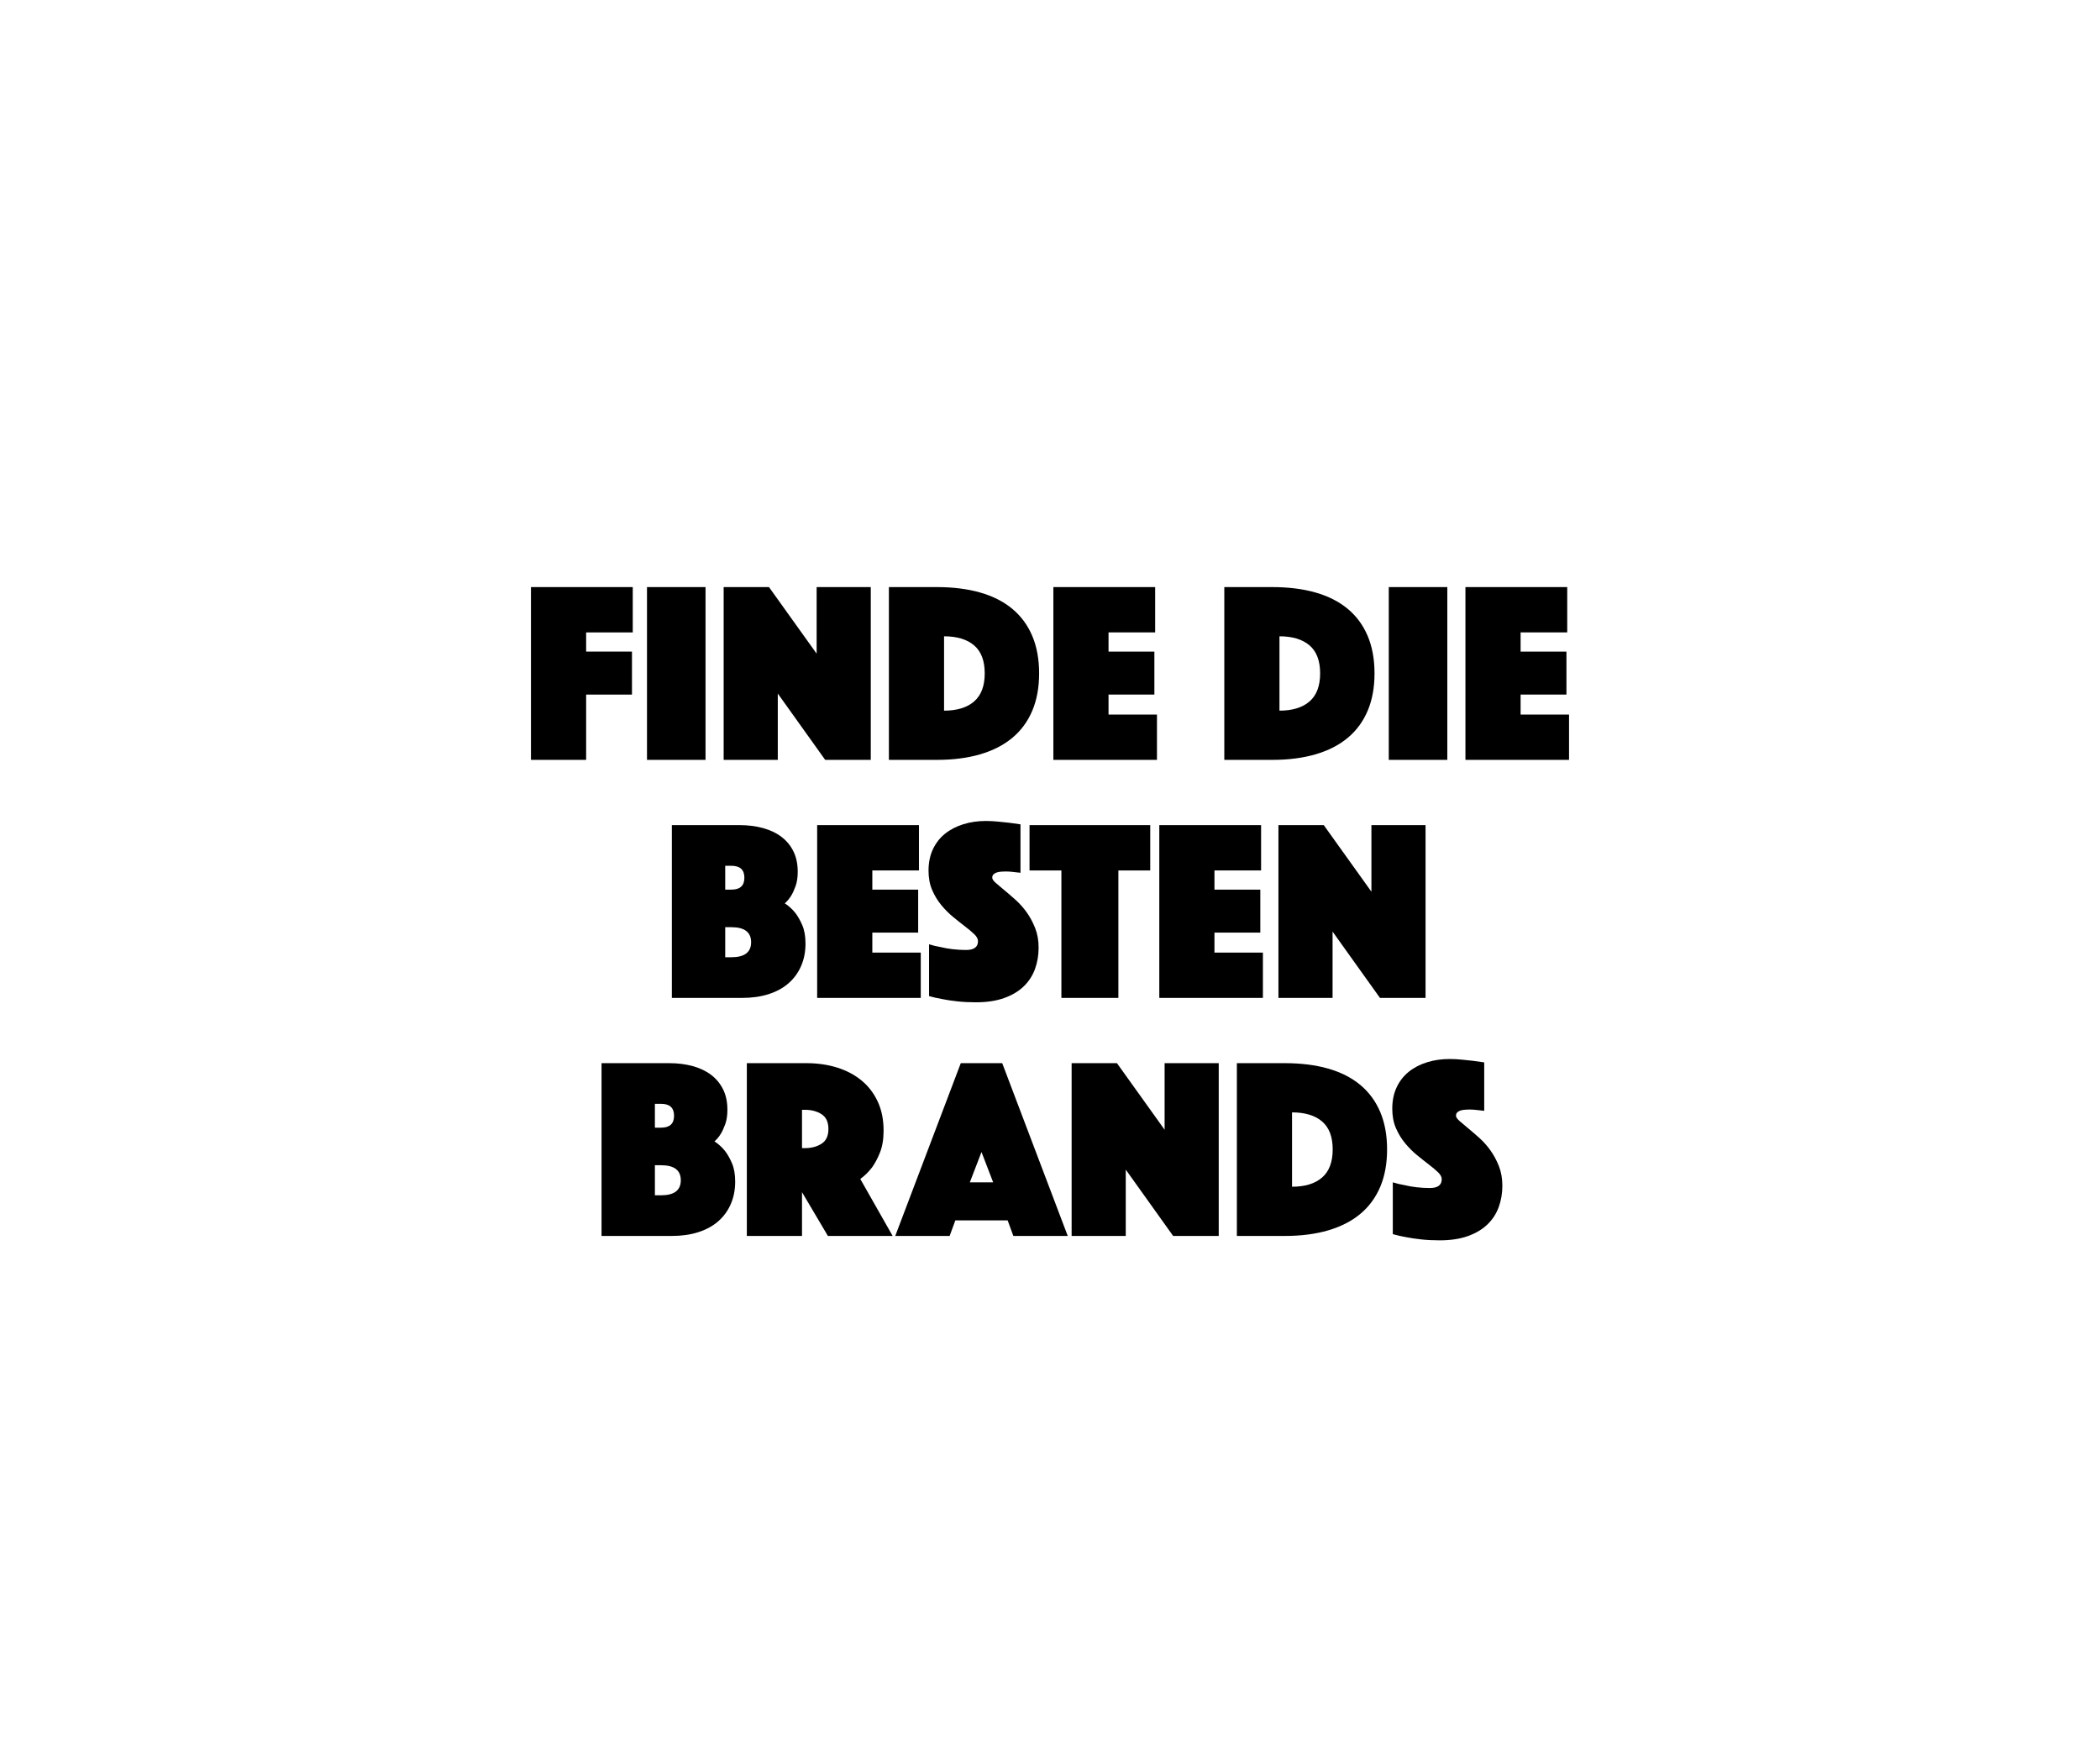
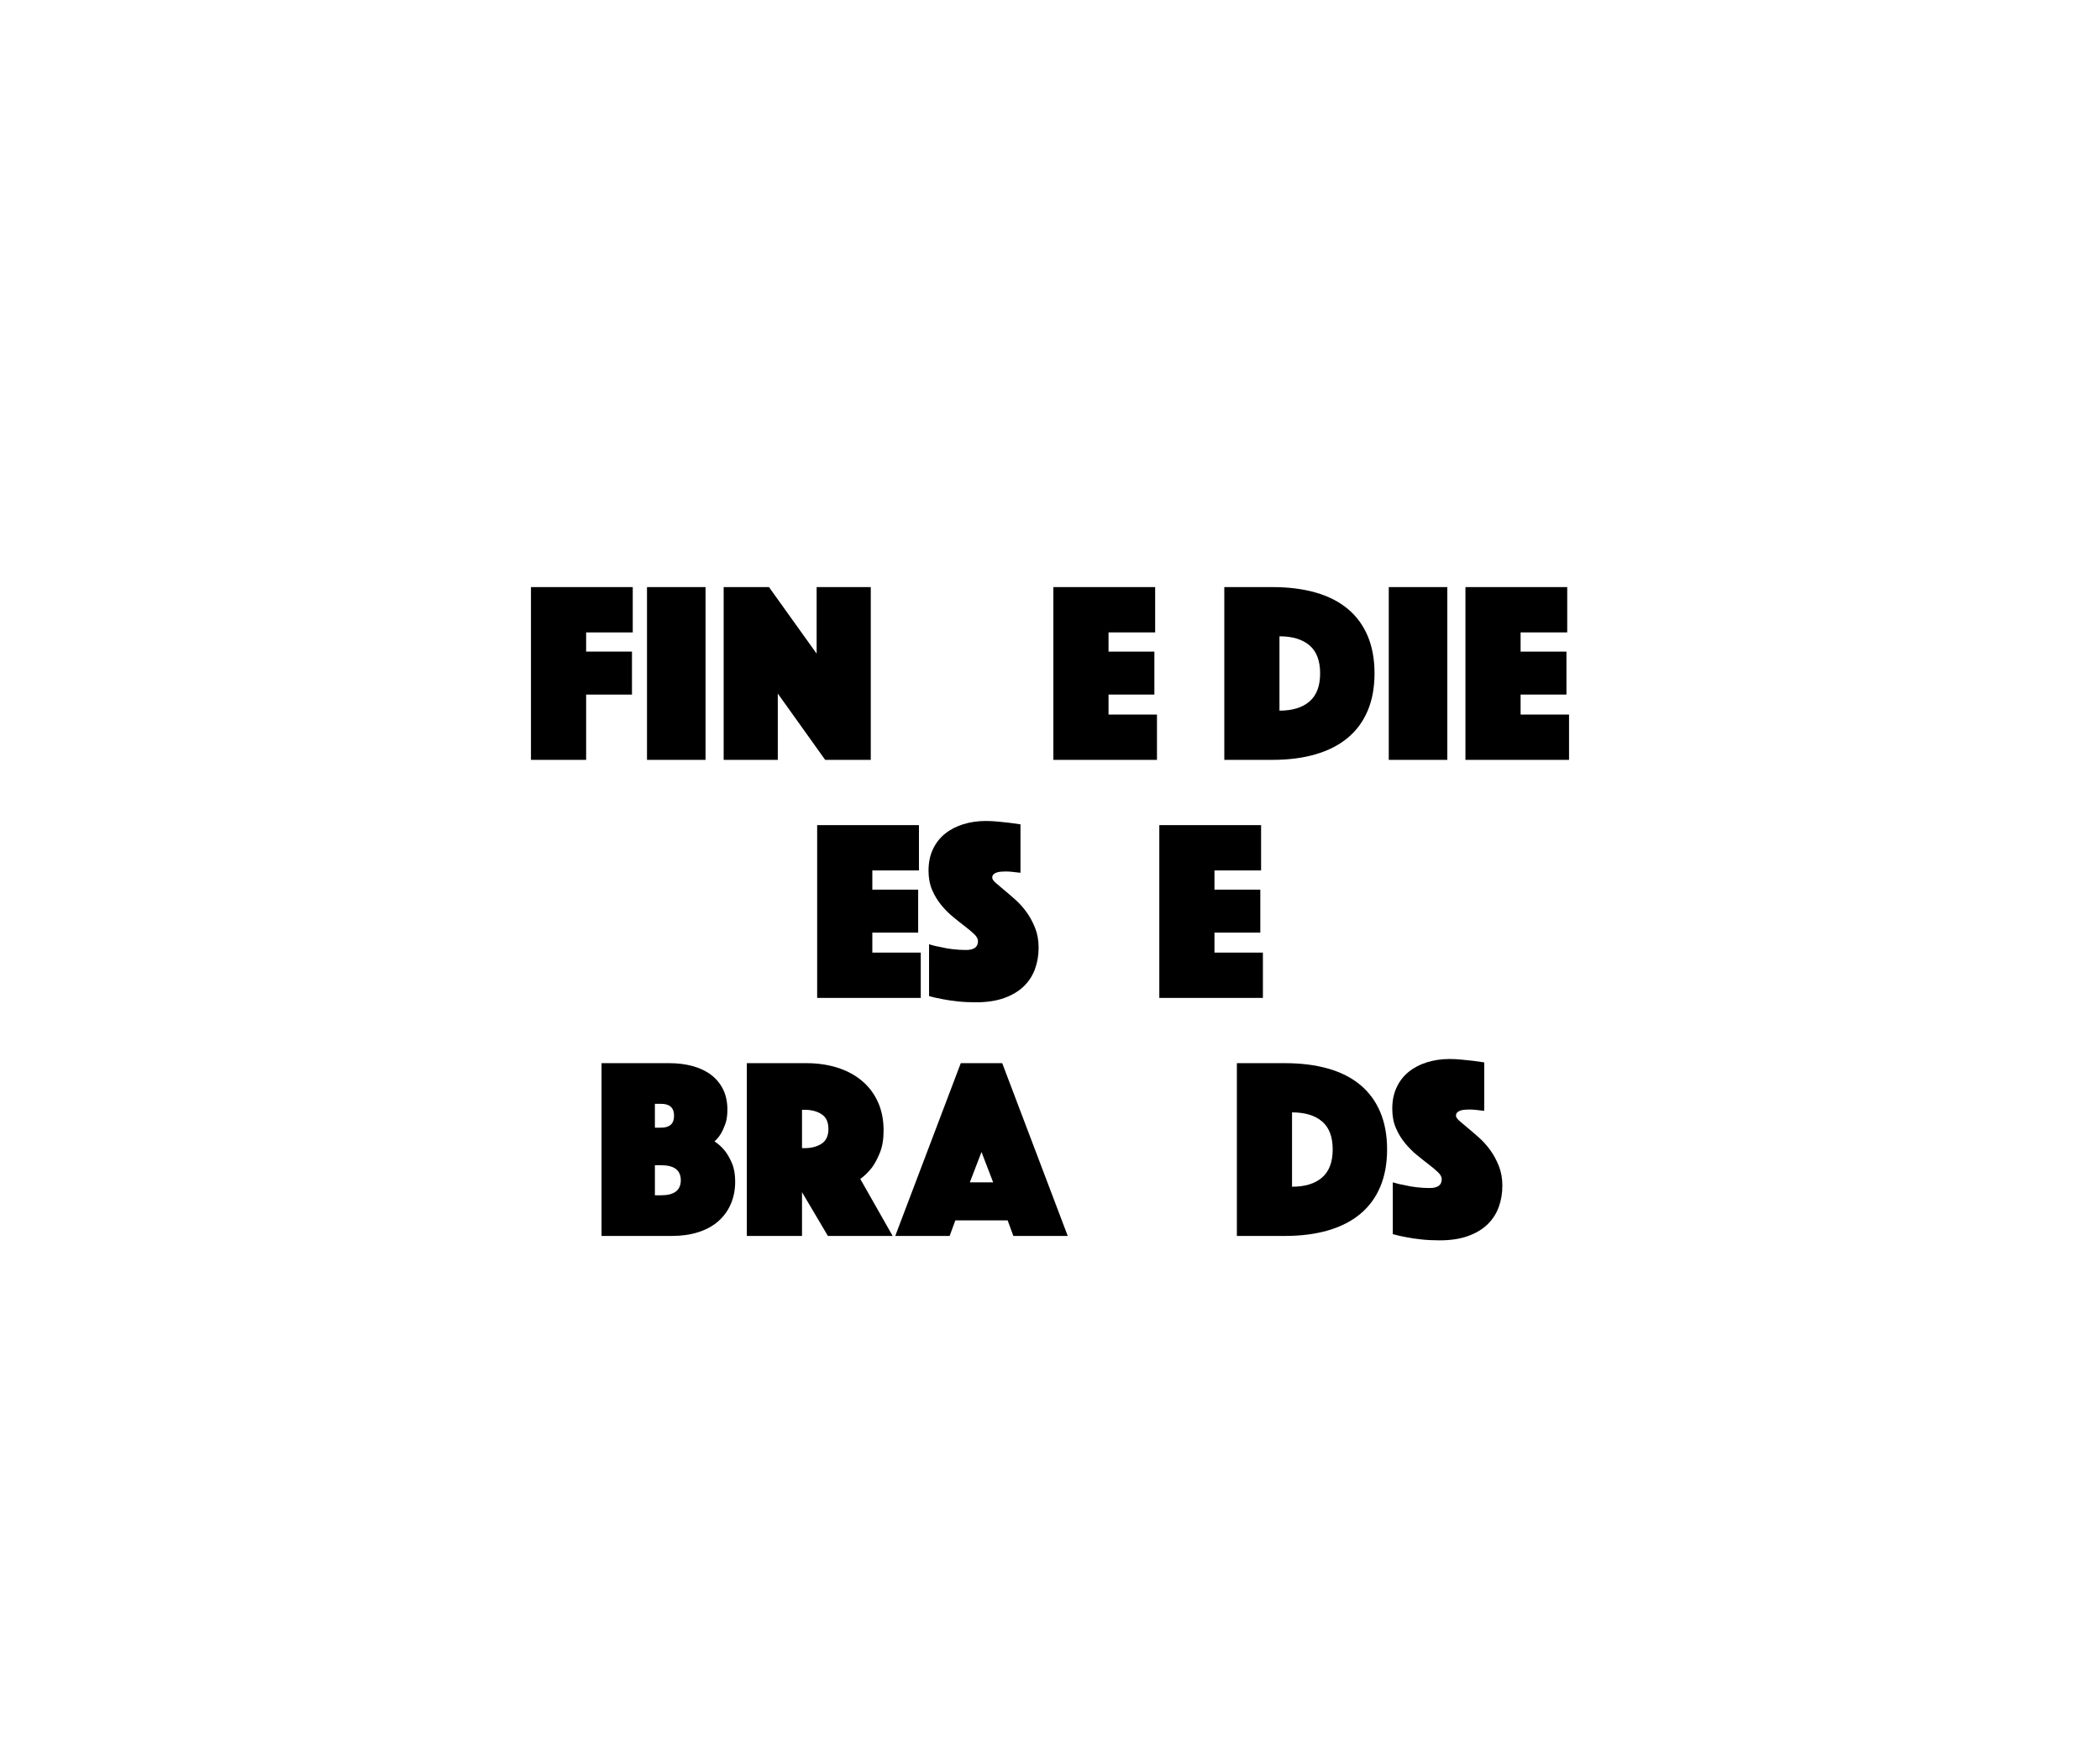
<svg xmlns="http://www.w3.org/2000/svg" version="1.1" id="Ebene_1" x="0px" y="0px" viewBox="0 0 300 250" style="enable-background:new 0 0 300 250;" xml:space="preserve">
  <g>
    <path d="M75.852,83.856h14.541v6.475h-6.66v2.738h6.549v6.142h-6.549v9.324h-7.881V83.856z" />
    <path d="M92.428,83.856h8.362v24.679h-8.362V83.856z" />
    <path d="M103.38,83.856h6.475l6.808,9.509v-9.509h7.733v24.679h-6.512l-6.771-9.472v9.472h-7.733V83.856z" />
-     <path d="M126.986,108.535V83.856h6.845c2.318,0,4.384,0.259,6.197,0.777s3.342,1.295,4.588,2.331   c1.246,1.036,2.195,2.325,2.849,3.866c0.653,1.542,0.98,3.324,0.98,5.347c0,2.023-0.327,3.805-0.98,5.346   c-0.654,1.542-1.604,2.831-2.849,3.867s-2.775,1.819-4.588,2.35c-1.813,0.531-3.879,0.795-6.197,0.795H126.986z M134.866,101.505   c1.85,0,3.28-0.438,4.292-1.313c1.011-0.875,1.517-2.214,1.517-4.015c0-1.8-0.506-3.132-1.517-3.996   c-1.012-0.863-2.442-1.295-4.292-1.295V101.505z" />
    <path d="M150.481,83.856h14.541v6.475h-6.66v2.738h6.549v6.142h-6.549v2.849h6.919v6.475h-14.8V83.856z" />
    <path d="M174.901,108.535V83.856h6.845c2.318,0,4.384,0.259,6.197,0.777s3.342,1.295,4.588,2.331   c1.246,1.036,2.195,2.325,2.849,3.866c0.653,1.542,0.98,3.324,0.98,5.347c0,2.023-0.327,3.805-0.98,5.346   c-0.654,1.542-1.604,2.831-2.849,3.867s-2.775,1.819-4.588,2.35c-1.813,0.531-3.879,0.795-6.197,0.795H174.901z M182.781,101.505   c1.85,0,3.28-0.438,4.292-1.313c1.011-0.875,1.517-2.214,1.517-4.015c0-1.8-0.506-3.132-1.517-3.996   c-1.012-0.863-2.442-1.295-4.292-1.295V101.505z" />
    <path d="M198.396,83.856h8.362v24.679h-8.362V83.856z" />
-     <path d="M209.348,83.856h14.541v6.475h-6.66v2.738h6.549v6.142h-6.549v2.849h6.919v6.475h-14.8V83.856z" />
-     <path d="M95.98,117.856h9.657c1.233,0,2.361,0.143,3.385,0.426c1.023,0.284,1.899,0.703,2.627,1.258   c0.728,0.555,1.295,1.246,1.702,2.072c0.407,0.827,0.61,1.794,0.61,2.904c0,0.79-0.099,1.461-0.296,2.017   c-0.198,0.555-0.407,1.018-0.629,1.387c-0.272,0.444-0.58,0.814-0.925,1.11c0.542,0.346,1.036,0.79,1.48,1.332   c0.37,0.469,0.708,1.061,1.017,1.775c0.308,0.716,0.463,1.592,0.463,2.628c0,1.184-0.21,2.257-0.629,3.219s-1.017,1.782-1.794,2.46   c-0.777,0.679-1.727,1.197-2.849,1.555s-2.374,0.536-3.755,0.536H95.98V117.856z M106.34,125.367c0-1.134-0.617-1.702-1.85-1.702   h-0.888v3.404h0.888C105.723,127.069,106.34,126.502,106.34,125.367z M104.49,136.727c1.874,0,2.812-0.716,2.812-2.146   s-0.938-2.146-2.812-2.146h-0.888v4.292H104.49z" />
+     <path d="M209.348,83.856h14.541v6.475h-6.66v2.738h6.549v6.142h-6.549v2.849h6.919v6.475h-14.8z" />
    <path d="M116.737,117.856h14.541v6.475h-6.66v2.738h6.549v6.142h-6.549v2.85h6.919v6.475h-14.8V117.856z" />
    <path d="M132.72,134.876c0.542,0.173,1.11,0.309,1.702,0.407c0.493,0.124,1.055,0.222,1.684,0.296s1.264,0.111,1.905,0.111   c1.134,0,1.702-0.419,1.702-1.258c0-0.32-0.173-0.648-0.518-0.981c-0.346-0.332-0.783-0.702-1.313-1.109   c-0.531-0.407-1.098-0.856-1.702-1.351c-0.604-0.493-1.172-1.061-1.702-1.702c-0.531-0.641-0.969-1.362-1.313-2.164   c-0.346-0.802-0.518-1.721-0.518-2.757c0-1.159,0.209-2.183,0.629-3.071c0.419-0.888,0.999-1.628,1.739-2.22   c0.74-0.592,1.61-1.042,2.609-1.351c0.999-0.308,2.065-0.462,3.2-0.462c0.592,0,1.184,0.031,1.776,0.092   c0.592,0.062,1.123,0.118,1.591,0.167c0.542,0.074,1.073,0.148,1.591,0.222v6.919c-0.198-0.024-0.419-0.049-0.666-0.074   c-0.198-0.024-0.419-0.049-0.666-0.074c-0.247-0.024-0.506-0.037-0.777-0.037c-0.148,0-0.333,0.006-0.555,0.019   c-0.222,0.013-0.432,0.043-0.629,0.093c-0.198,0.049-0.37,0.136-0.518,0.259c-0.148,0.124-0.222,0.296-0.222,0.518   c0,0.198,0.167,0.444,0.5,0.74c0.333,0.296,0.74,0.642,1.221,1.035c0.481,0.396,1.011,0.852,1.591,1.369   c0.58,0.519,1.11,1.11,1.591,1.776s0.888,1.419,1.221,2.257c0.333,0.839,0.5,1.776,0.5,2.812c0,1.086-0.173,2.103-0.518,3.052   c-0.346,0.95-0.882,1.776-1.61,2.479s-1.659,1.258-2.793,1.665c-1.135,0.407-2.479,0.61-4.033,0.61   c-0.938,0-1.808-0.043-2.609-0.13c-0.802-0.086-1.511-0.19-2.127-0.314c-0.715-0.123-1.369-0.271-1.961-0.443V134.876z" />
-     <path d="M151.628,124.331h-4.551v-6.475h17.242v6.475h-4.551v18.204h-8.14V124.331z" />
    <path d="M165.614,117.856h14.541v6.475h-6.66v2.738h6.549v6.142h-6.549v2.85h6.919v6.475h-14.8V117.856z" />
-     <path d="M182.634,117.856h6.475l6.808,9.509v-9.509h7.733v24.679h-6.512l-6.771-9.472v9.472h-7.733V117.856z" />
    <path d="M85.934,151.856h9.657c1.233,0,2.361,0.142,3.385,0.425c1.023,0.284,1.899,0.703,2.627,1.259   c0.728,0.555,1.295,1.245,1.702,2.071c0.407,0.827,0.61,1.795,0.61,2.905c0,0.789-0.099,1.461-0.296,2.016   c-0.198,0.556-0.407,1.018-0.629,1.388c-0.272,0.444-0.58,0.814-0.925,1.11c0.542,0.346,1.036,0.79,1.48,1.332   c0.37,0.469,0.708,1.061,1.017,1.775c0.308,0.716,0.463,1.592,0.463,2.628c0,1.184-0.21,2.257-0.629,3.219s-1.017,1.782-1.794,2.46   c-0.777,0.679-1.727,1.197-2.849,1.555s-2.374,0.536-3.755,0.536H85.934V151.856z M96.294,159.367c0-1.135-0.617-1.702-1.85-1.702   h-0.888v3.404h0.888C95.677,161.069,96.294,160.502,96.294,159.367z M94.445,170.727c1.874,0,2.812-0.716,2.812-2.146   s-0.938-2.146-2.812-2.146h-0.888v4.292H94.445z" />
    <path d="M106.691,151.856h8.51c1.578,0,3.04,0.21,4.384,0.629c1.344,0.42,2.51,1.036,3.497,1.85   c0.986,0.814,1.757,1.819,2.312,3.016c0.555,1.197,0.833,2.571,0.833,4.126c0,1.233-0.173,2.281-0.518,3.145   c-0.346,0.864-0.728,1.579-1.147,2.146c-0.494,0.642-1.049,1.184-1.665,1.628l4.625,8.14h-9.25l-3.7-6.253v6.253h-7.881V151.856z    M114.572,163.992h0.407c0.937,0,1.732-0.209,2.387-0.629c0.653-0.419,0.98-1.122,0.98-2.109c0-0.986-0.328-1.689-0.98-2.108   c-0.654-0.42-1.45-0.629-2.387-0.629h-0.407V163.992z" />
    <path d="M137.254,151.856h5.92l9.361,24.679h-7.77l-0.814-2.22h-7.474l-0.814,2.22h-7.77L137.254,151.856z M141.879,168.876   l-1.665-4.329l-1.665,4.329H141.879z" />
-     <path d="M153.089,151.856h6.475l6.808,9.509v-9.509h7.733v24.679h-6.512l-6.771-9.472v9.472h-7.733V151.856z" />
    <path d="M176.696,176.535v-24.679h6.845c2.318,0,4.384,0.259,6.197,0.776c1.813,0.519,3.342,1.295,4.588,2.331   s2.195,2.325,2.849,3.867c0.653,1.541,0.98,3.324,0.98,5.346c0,2.023-0.327,3.806-0.98,5.347c-0.654,1.542-1.604,2.831-2.849,3.867   c-1.246,1.035-2.775,1.819-4.588,2.349c-1.813,0.531-3.879,0.796-6.197,0.796H176.696z M184.576,169.505   c1.85,0,3.28-0.438,4.292-1.313c1.011-0.875,1.517-2.214,1.517-4.015c0-1.8-0.506-3.132-1.517-3.995   c-1.012-0.863-2.442-1.296-4.292-1.296V169.505z" />
    <path d="M198.969,168.876c0.542,0.173,1.11,0.309,1.702,0.407c0.493,0.124,1.055,0.222,1.684,0.296s1.264,0.111,1.905,0.111   c1.134,0,1.702-0.419,1.702-1.258c0-0.32-0.173-0.648-0.518-0.981c-0.346-0.332-0.783-0.702-1.313-1.109   c-0.531-0.407-1.098-0.856-1.702-1.351c-0.604-0.493-1.172-1.061-1.702-1.702c-0.531-0.641-0.969-1.362-1.313-2.164   c-0.346-0.802-0.518-1.721-0.518-2.757c0-1.159,0.209-2.183,0.629-3.071c0.419-0.888,0.999-1.628,1.739-2.22   c0.74-0.592,1.61-1.042,2.609-1.351c0.999-0.308,2.065-0.463,3.2-0.463c0.592,0,1.184,0.031,1.776,0.093   c0.592,0.062,1.123,0.117,1.591,0.167c0.542,0.073,1.073,0.147,1.591,0.222v6.919c-0.198-0.024-0.419-0.049-0.666-0.074   c-0.198-0.024-0.419-0.049-0.666-0.073s-0.506-0.037-0.777-0.037c-0.148,0-0.333,0.006-0.555,0.019   c-0.222,0.013-0.432,0.043-0.629,0.092c-0.198,0.05-0.37,0.136-0.518,0.26c-0.148,0.123-0.222,0.296-0.222,0.518   c0,0.197,0.167,0.444,0.5,0.74c0.333,0.296,0.74,0.642,1.221,1.036s1.011,0.851,1.591,1.368c0.58,0.519,1.11,1.11,1.591,1.776   s0.888,1.419,1.221,2.257c0.333,0.839,0.5,1.776,0.5,2.812c0,1.086-0.173,2.103-0.518,3.052c-0.346,0.95-0.882,1.776-1.61,2.479   s-1.659,1.258-2.793,1.665c-1.135,0.407-2.479,0.61-4.033,0.61c-0.938,0-1.808-0.043-2.609-0.13   c-0.802-0.086-1.511-0.19-2.127-0.314c-0.715-0.123-1.369-0.271-1.961-0.443V168.876z" />
  </g>
</svg>